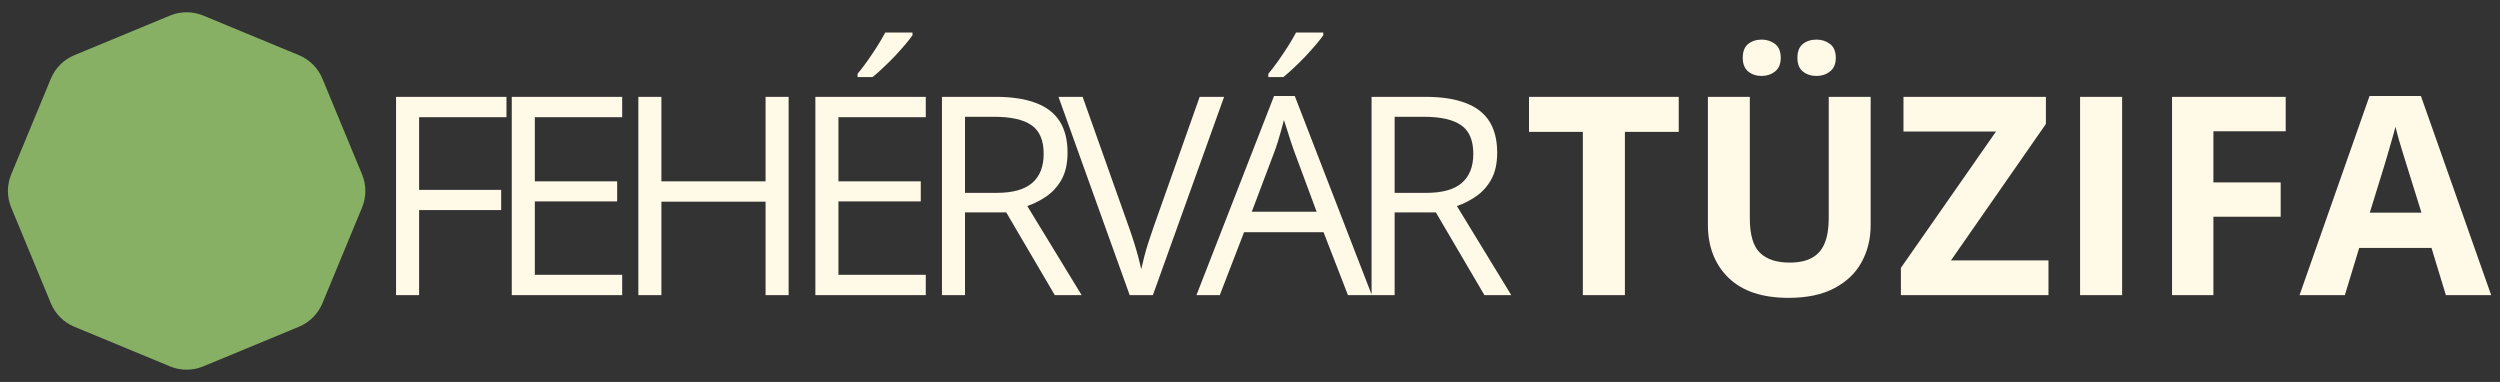
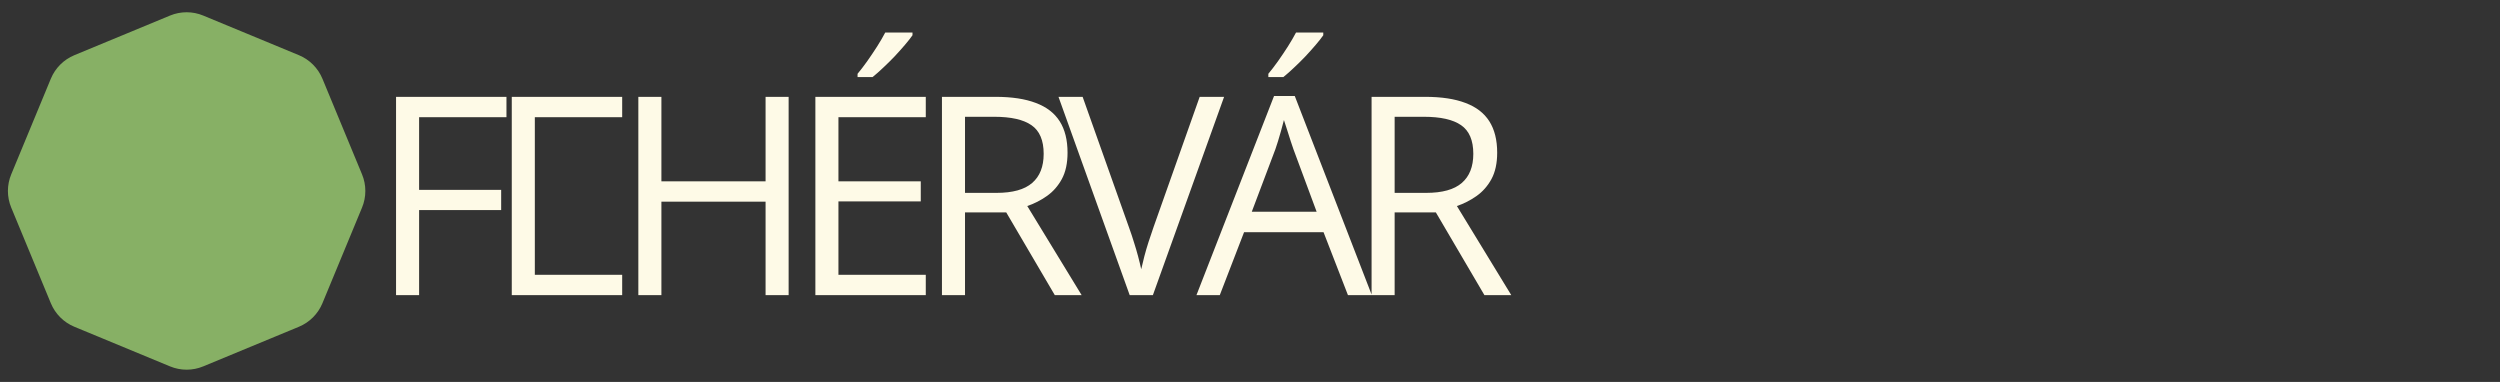
<svg xmlns="http://www.w3.org/2000/svg" width="288" height="44" viewBox="0 0 288 44" fill="none">
  <rect x="0" y="0" width="288" height="44" fill="#333333" stroke="none" />
  <path d="M19.587 1.793C20.812 1.285 22.188 1.285 23.413 1.793L34.436 6.358C35.661 6.866 36.634 7.839 37.142 9.064L41.707 20.087C42.215 21.312 42.215 22.688 41.707 23.913L37.142 34.936C36.634 36.161 35.661 37.134 34.436 37.642L23.413 42.207C22.188 42.715 20.812 42.715 19.587 42.207L8.564 37.642C7.339 37.134 6.366 36.161 5.858 34.936L1.293 23.913C0.785 22.688 0.785 21.312 1.293 20.087L5.858 9.064C6.366 7.839 7.339 6.866 8.564 6.358L19.587 1.793Z" fill="#87B065" />
-   <path d="M48.281 34H45.625V11.156H58.344V13.5H48.281V21.875H57.734V24.203H48.281V34ZM71.675 34H58.956V11.156H71.675V13.5H61.612V20.891H71.097V23.203H61.612V31.656H71.675V34ZM90.85 34H88.194V23.234H76.194V34H73.537V11.156H76.194V20.891H88.194V11.156H90.85V34ZM106.65 34H93.931V11.156H106.65V13.5H96.588V20.891H106.072V23.203H96.588V31.656H106.65V34ZM105.119 3.75V4.062C104.91 4.365 104.624 4.729 104.259 5.156C103.905 5.573 103.509 6.016 103.072 6.484C102.634 6.943 102.192 7.38 101.744 7.797C101.306 8.214 100.9 8.573 100.525 8.875H98.791V8.5C99.124 8.104 99.489 7.63 99.884 7.078C100.28 6.516 100.666 5.943 101.041 5.359C101.416 4.766 101.728 4.229 101.978 3.75H105.119ZM114.684 11.156C116.559 11.156 118.106 11.391 119.325 11.859C120.554 12.318 121.471 13.021 122.075 13.969C122.679 14.917 122.981 16.125 122.981 17.594C122.981 18.802 122.763 19.812 122.325 20.625C121.888 21.427 121.315 22.078 120.606 22.578C119.898 23.078 119.143 23.463 118.341 23.734L124.606 34H121.513L115.919 24.469H111.169V34H108.513V11.156H114.684ZM114.528 13.453H111.169V22.219H114.794C116.658 22.219 118.028 21.838 118.903 21.078C119.789 20.318 120.231 19.198 120.231 17.719C120.231 16.167 119.763 15.068 118.825 14.422C117.898 13.776 116.466 13.453 114.528 13.453ZM141.016 11.156L132.812 34H130.141L121.938 11.156H124.719L130.062 26.203C130.281 26.807 130.474 27.385 130.641 27.938C130.818 28.49 130.974 29.021 131.109 29.531C131.245 30.042 131.365 30.537 131.469 31.016C131.573 30.537 131.693 30.042 131.828 29.531C131.964 29.01 132.12 28.474 132.297 27.922C132.474 27.359 132.672 26.771 132.891 26.156L138.203 11.156H141.016ZM155.284 34L152.472 26.75H143.316L140.519 34H137.831L146.769 11.062H149.159L158.034 34H155.284ZM151.675 24.391L149.003 17.188C148.941 17 148.836 16.693 148.691 16.266C148.555 15.838 148.415 15.396 148.269 14.938C148.123 14.479 148.003 14.109 147.909 13.828C147.805 14.255 147.691 14.682 147.566 15.109C147.451 15.526 147.336 15.917 147.222 16.281C147.107 16.635 147.008 16.938 146.925 17.188L144.206 24.391H151.675ZM152.441 3.75V4.062C152.232 4.365 151.946 4.729 151.581 5.156C151.227 5.573 150.831 6.016 150.394 6.484C149.956 6.943 149.514 7.38 149.066 7.797C148.628 8.214 148.222 8.573 147.847 8.875H146.113V8.5C146.446 8.104 146.81 7.63 147.206 7.078C147.602 6.516 147.988 5.943 148.363 5.359C148.738 4.766 149.05 4.229 149.3 3.75H152.441ZM164.178 11.156C166.053 11.156 167.6 11.391 168.819 11.859C170.048 12.318 170.965 13.021 171.569 13.969C172.173 14.917 172.475 16.125 172.475 17.594C172.475 18.802 172.256 19.812 171.819 20.625C171.381 21.427 170.808 22.078 170.1 22.578C169.392 23.078 168.636 23.463 167.834 23.734L174.1 34H171.006L165.412 24.469H160.662V34H158.006V11.156H164.178ZM164.022 13.453H160.662V22.219H164.287C166.152 22.219 167.522 21.838 168.397 21.078C169.282 20.318 169.725 19.198 169.725 17.719C169.725 16.167 169.256 15.068 168.319 14.422C167.392 13.776 165.959 13.453 164.022 13.453Z" fill="#FEFAE7" />
-   <path d="M187.188 34H182.344V15.188H176.141V11.156H193.391V15.188H187.188V34ZM215.5 11.156V25.938C215.5 27.51 215.151 28.932 214.453 30.203C213.766 31.463 212.719 32.464 211.312 33.203C209.917 33.943 208.156 34.312 206.031 34.312C203.01 34.312 200.708 33.542 199.125 32C197.542 30.458 196.75 28.417 196.75 25.875V11.156H201.578V25.141C201.578 27.026 201.964 28.349 202.734 29.109C203.505 29.87 204.646 30.25 206.156 30.25C207.219 30.25 208.078 30.068 208.734 29.703C209.401 29.338 209.891 28.776 210.203 28.016C210.516 27.255 210.672 26.287 210.672 25.109V11.156H215.5ZM200.766 6.672C200.766 5.932 200.974 5.396 201.391 5.062C201.818 4.729 202.333 4.562 202.938 4.562C203.531 4.562 204.047 4.729 204.484 5.062C204.922 5.396 205.141 5.932 205.141 6.672C205.141 7.37 204.922 7.891 204.484 8.234C204.047 8.578 203.531 8.75 202.938 8.75C202.333 8.75 201.818 8.578 201.391 8.234C200.974 7.891 200.766 7.37 200.766 6.672ZM207.062 6.672C207.062 5.932 207.271 5.396 207.688 5.062C208.115 4.729 208.641 4.562 209.266 4.562C209.859 4.562 210.375 4.729 210.812 5.062C211.26 5.396 211.484 5.932 211.484 6.672C211.484 7.37 211.26 7.891 210.812 8.234C210.375 8.578 209.859 8.75 209.266 8.75C208.641 8.75 208.115 8.578 207.688 8.234C207.271 7.891 207.062 7.37 207.062 6.672ZM235.984 34H218.984V30.859L229.938 15.156H219.281V11.156H235.688V14.281L224.75 30H235.984V34ZM239.625 34V11.156H244.469V34H239.625ZM254.984 34H250.219V11.156H263.312V15.125H254.984V21.016H262.734V24.969H254.984V34ZM281.766 34L280.109 28.562H271.781L270.125 34H264.906L272.969 11.062H278.891L286.984 34H281.766ZM278.953 24.5L277.297 19.188C277.193 18.833 277.052 18.38 276.875 17.828C276.708 17.266 276.536 16.698 276.359 16.125C276.193 15.542 276.057 15.037 275.953 14.609C275.849 15.037 275.703 15.568 275.516 16.203C275.339 16.828 275.167 17.422 275 17.984C274.833 18.547 274.714 18.948 274.641 19.188L273 24.5H278.953Z" fill="#FEFAE7" />
+   <path d="M48.281 34H45.625V11.156H58.344V13.5H48.281V21.875H57.734V24.203H48.281V34ZM71.675 34H58.956V11.156H71.675V13.5H61.612V20.891H71.097H61.612V31.656H71.675V34ZM90.85 34H88.194V23.234H76.194V34H73.537V11.156H76.194V20.891H88.194V11.156H90.85V34ZM106.65 34H93.931V11.156H106.65V13.5H96.588V20.891H106.072V23.203H96.588V31.656H106.65V34ZM105.119 3.75V4.062C104.91 4.365 104.624 4.729 104.259 5.156C103.905 5.573 103.509 6.016 103.072 6.484C102.634 6.943 102.192 7.38 101.744 7.797C101.306 8.214 100.9 8.573 100.525 8.875H98.791V8.5C99.124 8.104 99.489 7.63 99.884 7.078C100.28 6.516 100.666 5.943 101.041 5.359C101.416 4.766 101.728 4.229 101.978 3.75H105.119ZM114.684 11.156C116.559 11.156 118.106 11.391 119.325 11.859C120.554 12.318 121.471 13.021 122.075 13.969C122.679 14.917 122.981 16.125 122.981 17.594C122.981 18.802 122.763 19.812 122.325 20.625C121.888 21.427 121.315 22.078 120.606 22.578C119.898 23.078 119.143 23.463 118.341 23.734L124.606 34H121.513L115.919 24.469H111.169V34H108.513V11.156H114.684ZM114.528 13.453H111.169V22.219H114.794C116.658 22.219 118.028 21.838 118.903 21.078C119.789 20.318 120.231 19.198 120.231 17.719C120.231 16.167 119.763 15.068 118.825 14.422C117.898 13.776 116.466 13.453 114.528 13.453ZM141.016 11.156L132.812 34H130.141L121.938 11.156H124.719L130.062 26.203C130.281 26.807 130.474 27.385 130.641 27.938C130.818 28.49 130.974 29.021 131.109 29.531C131.245 30.042 131.365 30.537 131.469 31.016C131.573 30.537 131.693 30.042 131.828 29.531C131.964 29.01 132.12 28.474 132.297 27.922C132.474 27.359 132.672 26.771 132.891 26.156L138.203 11.156H141.016ZM155.284 34L152.472 26.75H143.316L140.519 34H137.831L146.769 11.062H149.159L158.034 34H155.284ZM151.675 24.391L149.003 17.188C148.941 17 148.836 16.693 148.691 16.266C148.555 15.838 148.415 15.396 148.269 14.938C148.123 14.479 148.003 14.109 147.909 13.828C147.805 14.255 147.691 14.682 147.566 15.109C147.451 15.526 147.336 15.917 147.222 16.281C147.107 16.635 147.008 16.938 146.925 17.188L144.206 24.391H151.675ZM152.441 3.75V4.062C152.232 4.365 151.946 4.729 151.581 5.156C151.227 5.573 150.831 6.016 150.394 6.484C149.956 6.943 149.514 7.38 149.066 7.797C148.628 8.214 148.222 8.573 147.847 8.875H146.113V8.5C146.446 8.104 146.81 7.63 147.206 7.078C147.602 6.516 147.988 5.943 148.363 5.359C148.738 4.766 149.05 4.229 149.3 3.75H152.441ZM164.178 11.156C166.053 11.156 167.6 11.391 168.819 11.859C170.048 12.318 170.965 13.021 171.569 13.969C172.173 14.917 172.475 16.125 172.475 17.594C172.475 18.802 172.256 19.812 171.819 20.625C171.381 21.427 170.808 22.078 170.1 22.578C169.392 23.078 168.636 23.463 167.834 23.734L174.1 34H171.006L165.412 24.469H160.662V34H158.006V11.156H164.178ZM164.022 13.453H160.662V22.219H164.287C166.152 22.219 167.522 21.838 168.397 21.078C169.282 20.318 169.725 19.198 169.725 17.719C169.725 16.167 169.256 15.068 168.319 14.422C167.392 13.776 165.959 13.453 164.022 13.453Z" fill="#FEFAE7" />
</svg>